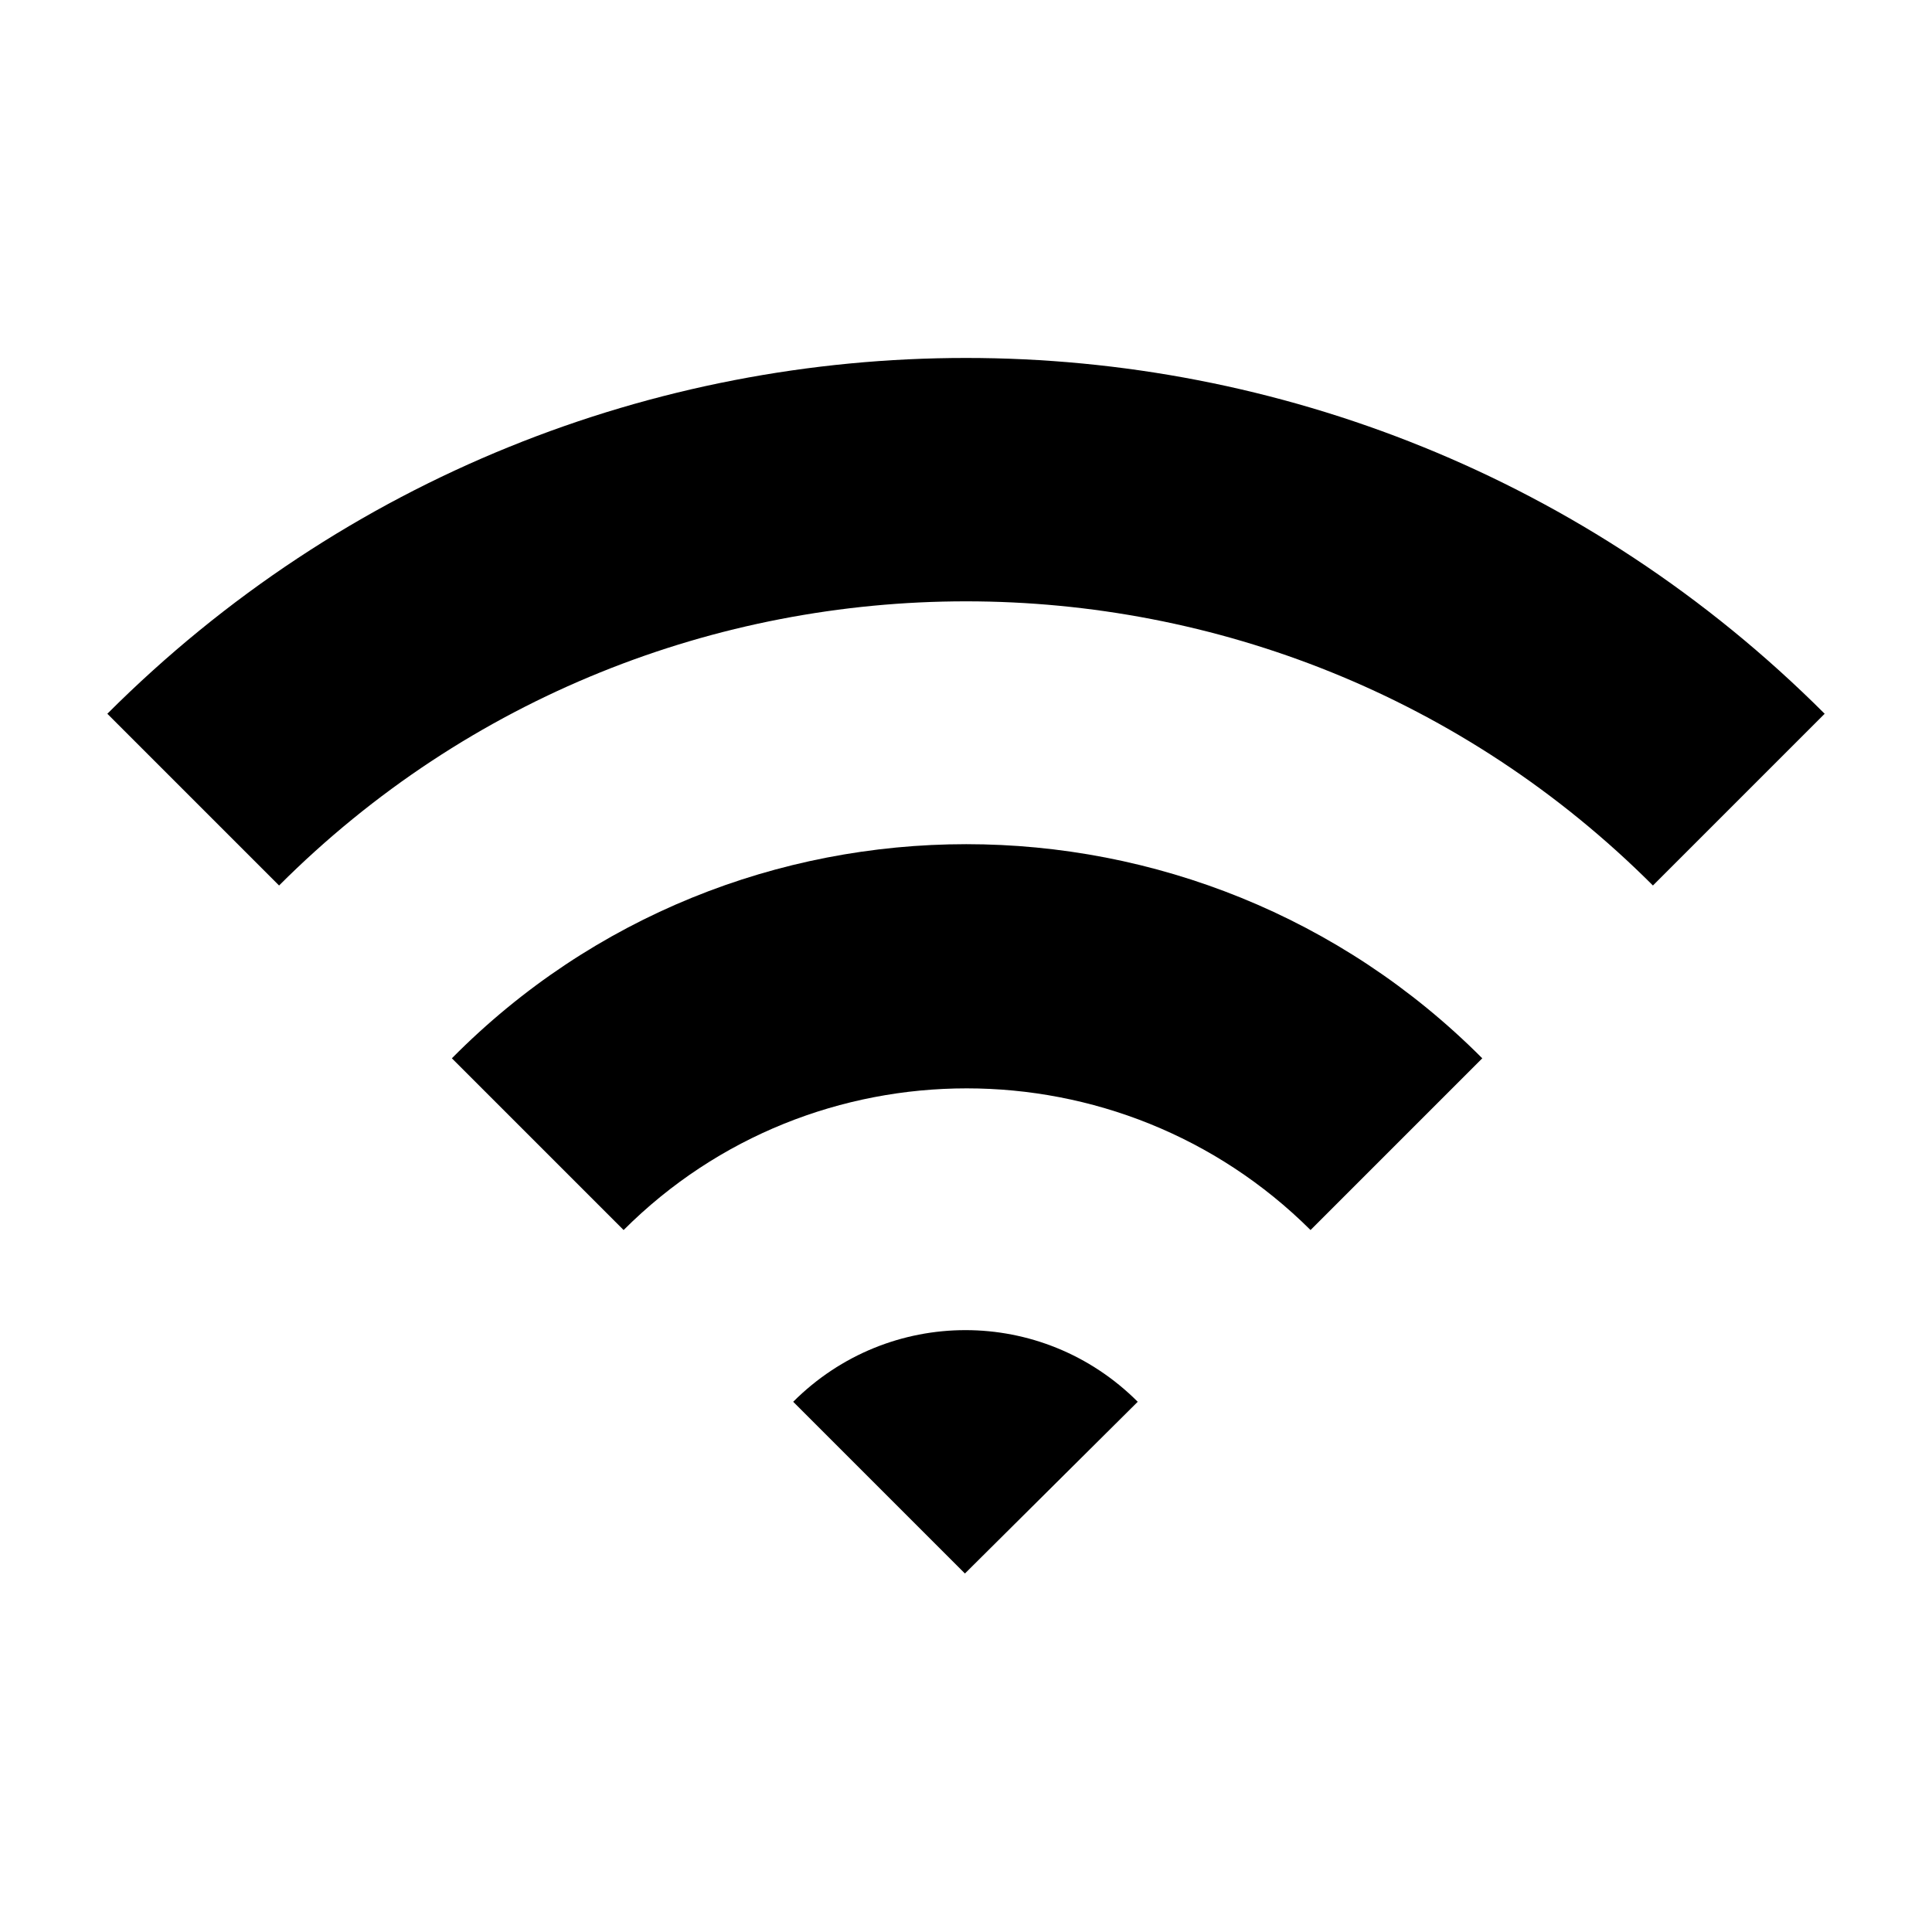
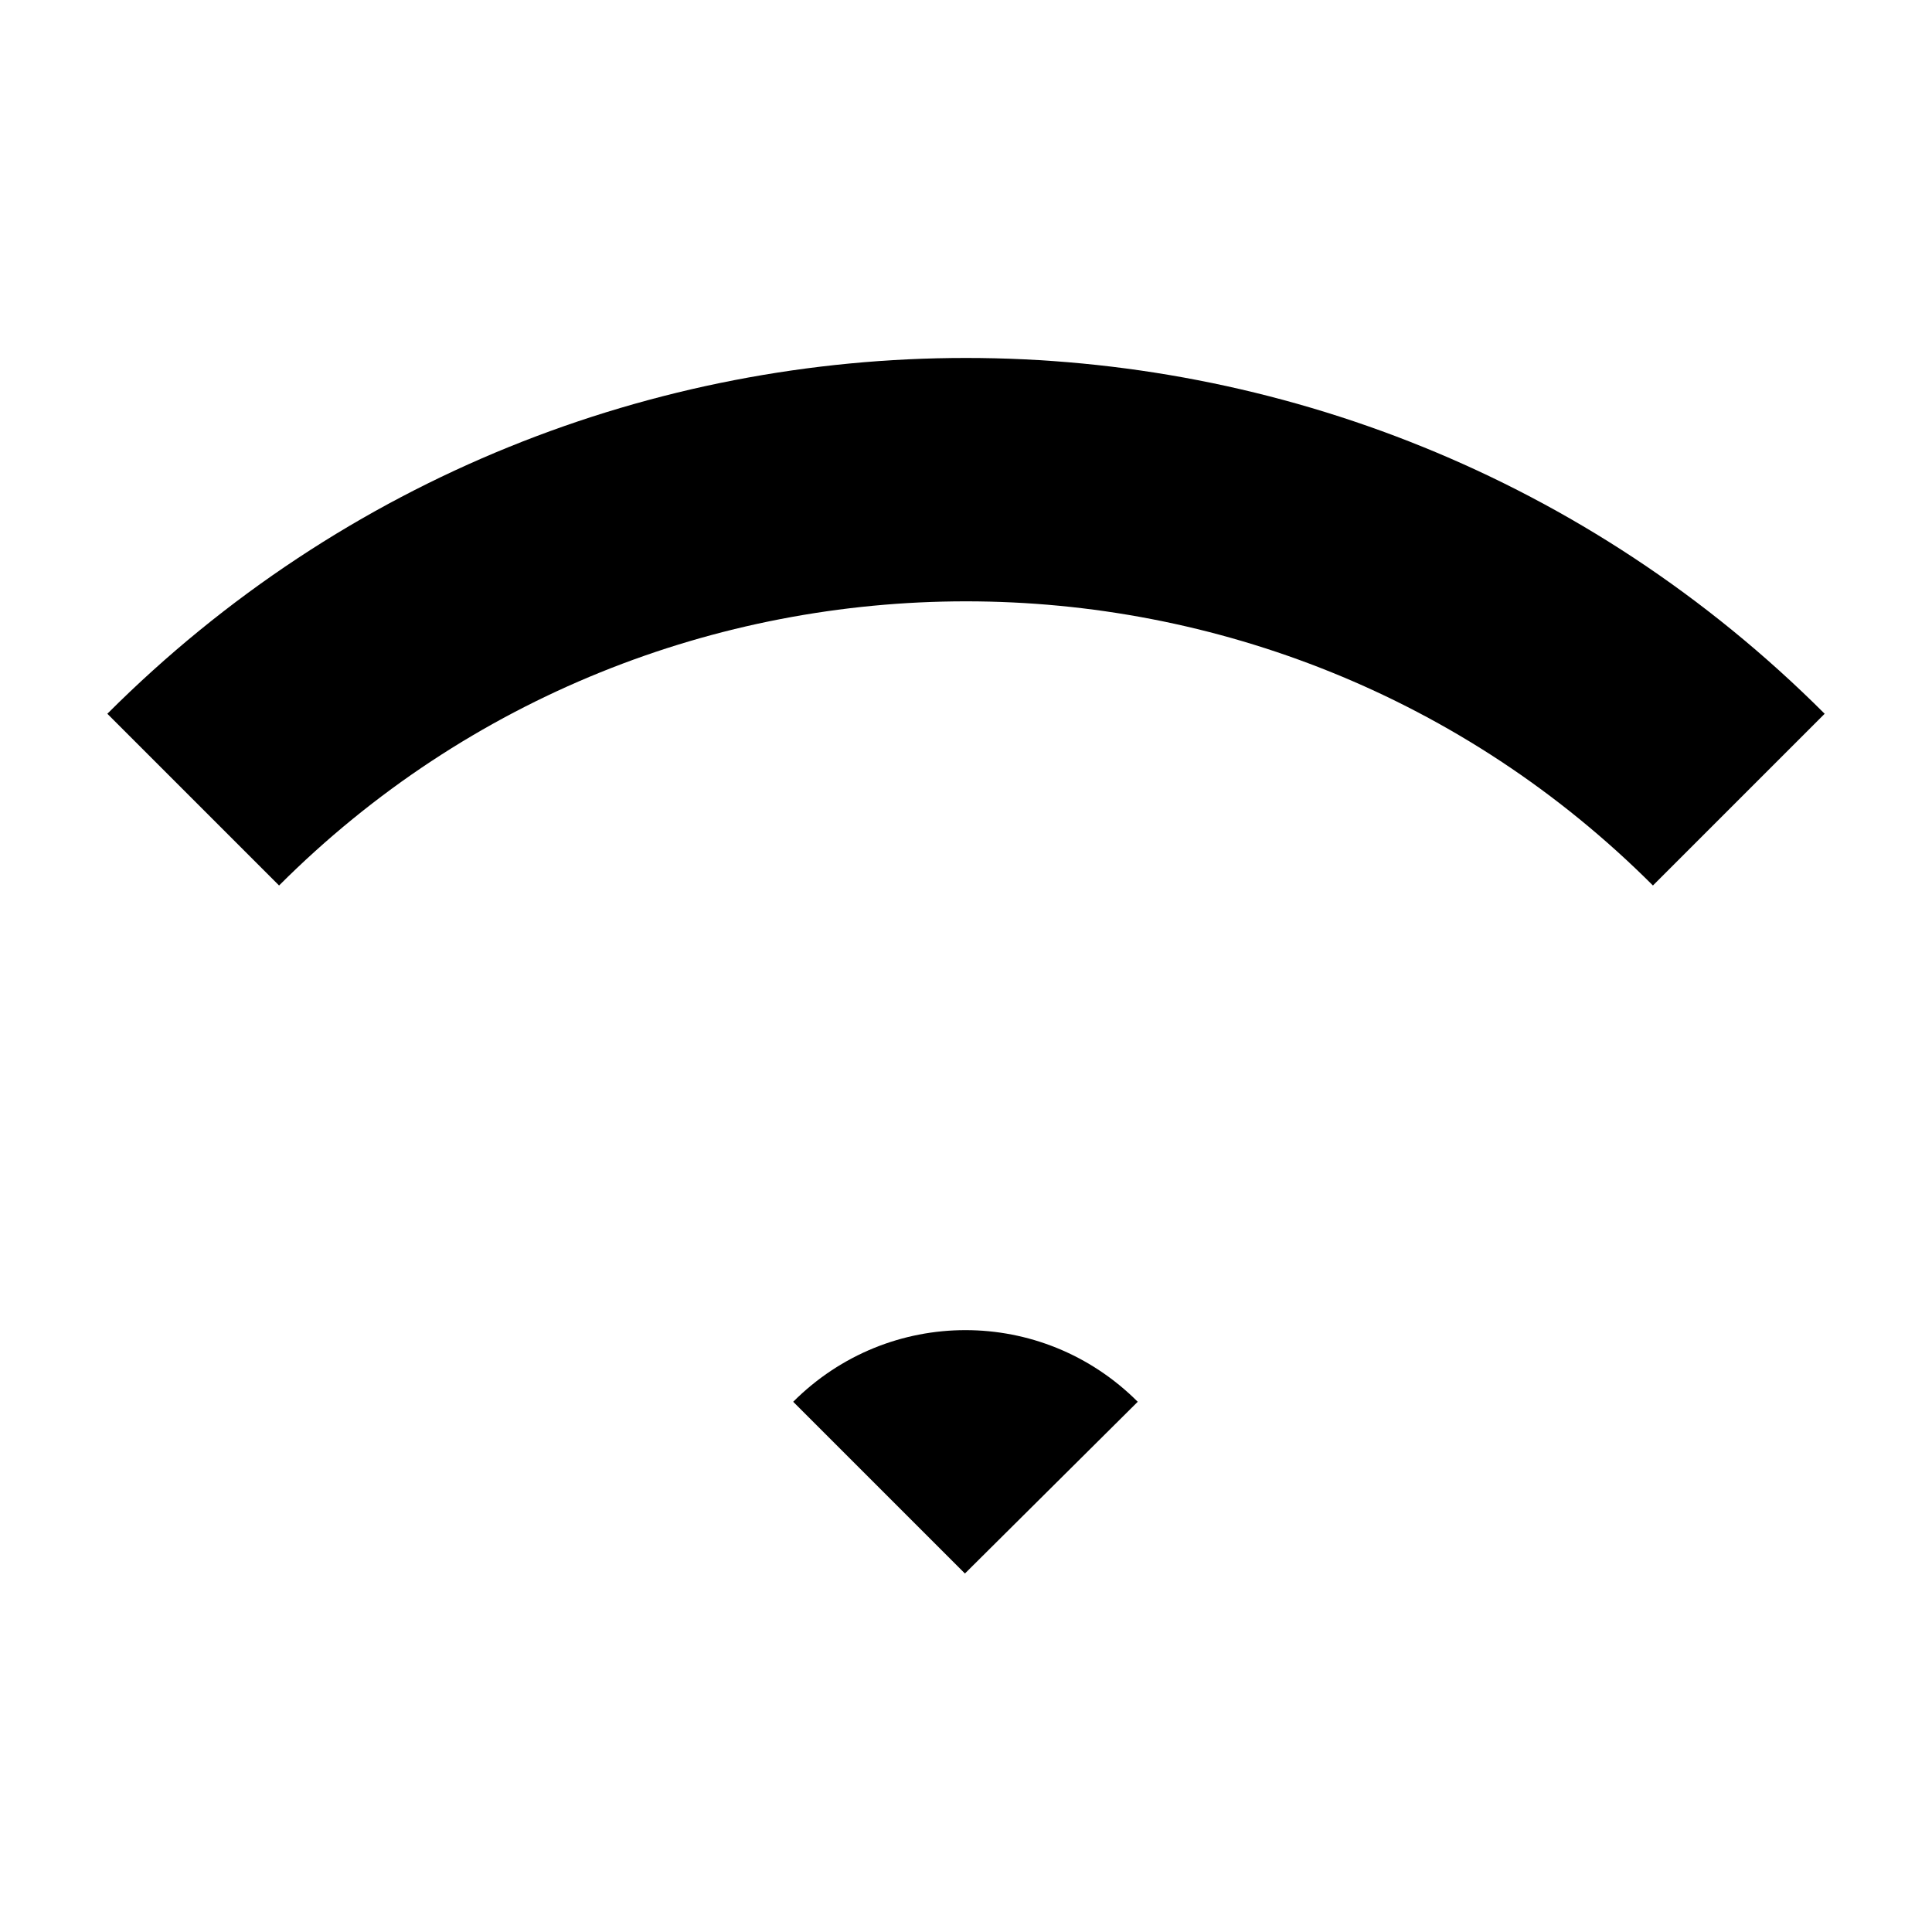
<svg xmlns="http://www.w3.org/2000/svg" version="1.1" id="Layer_1" x="0px" y="0px" viewBox="0 0 18 18" style="enable-background:new 0 0 18 18;" xml:space="preserve">
  <style type="text/css"> .st0{fill:#000000;} </style>
  <g>
    <path class="st0" d="M10.6,13.06c-0.89-0.89-2.32-0.89-3.21,0l1.6,1.6L10.6,13.06z" />
-     <path class="st0" d="M4.21,9.86l1.6,1.6c1.76-1.76,4.63-1.76,6.4,0l1.6-1.6C11.16,7.2,6.84,7.2,4.21,9.86z" />
    <path class="st0" d="M15.4,8.25l1.6-1.6c-4.42-4.42-11.58-4.42-16,0l1.6,1.6C6.13,4.72,11.87,4.72,15.4,8.25z" />
  </g>
</svg>